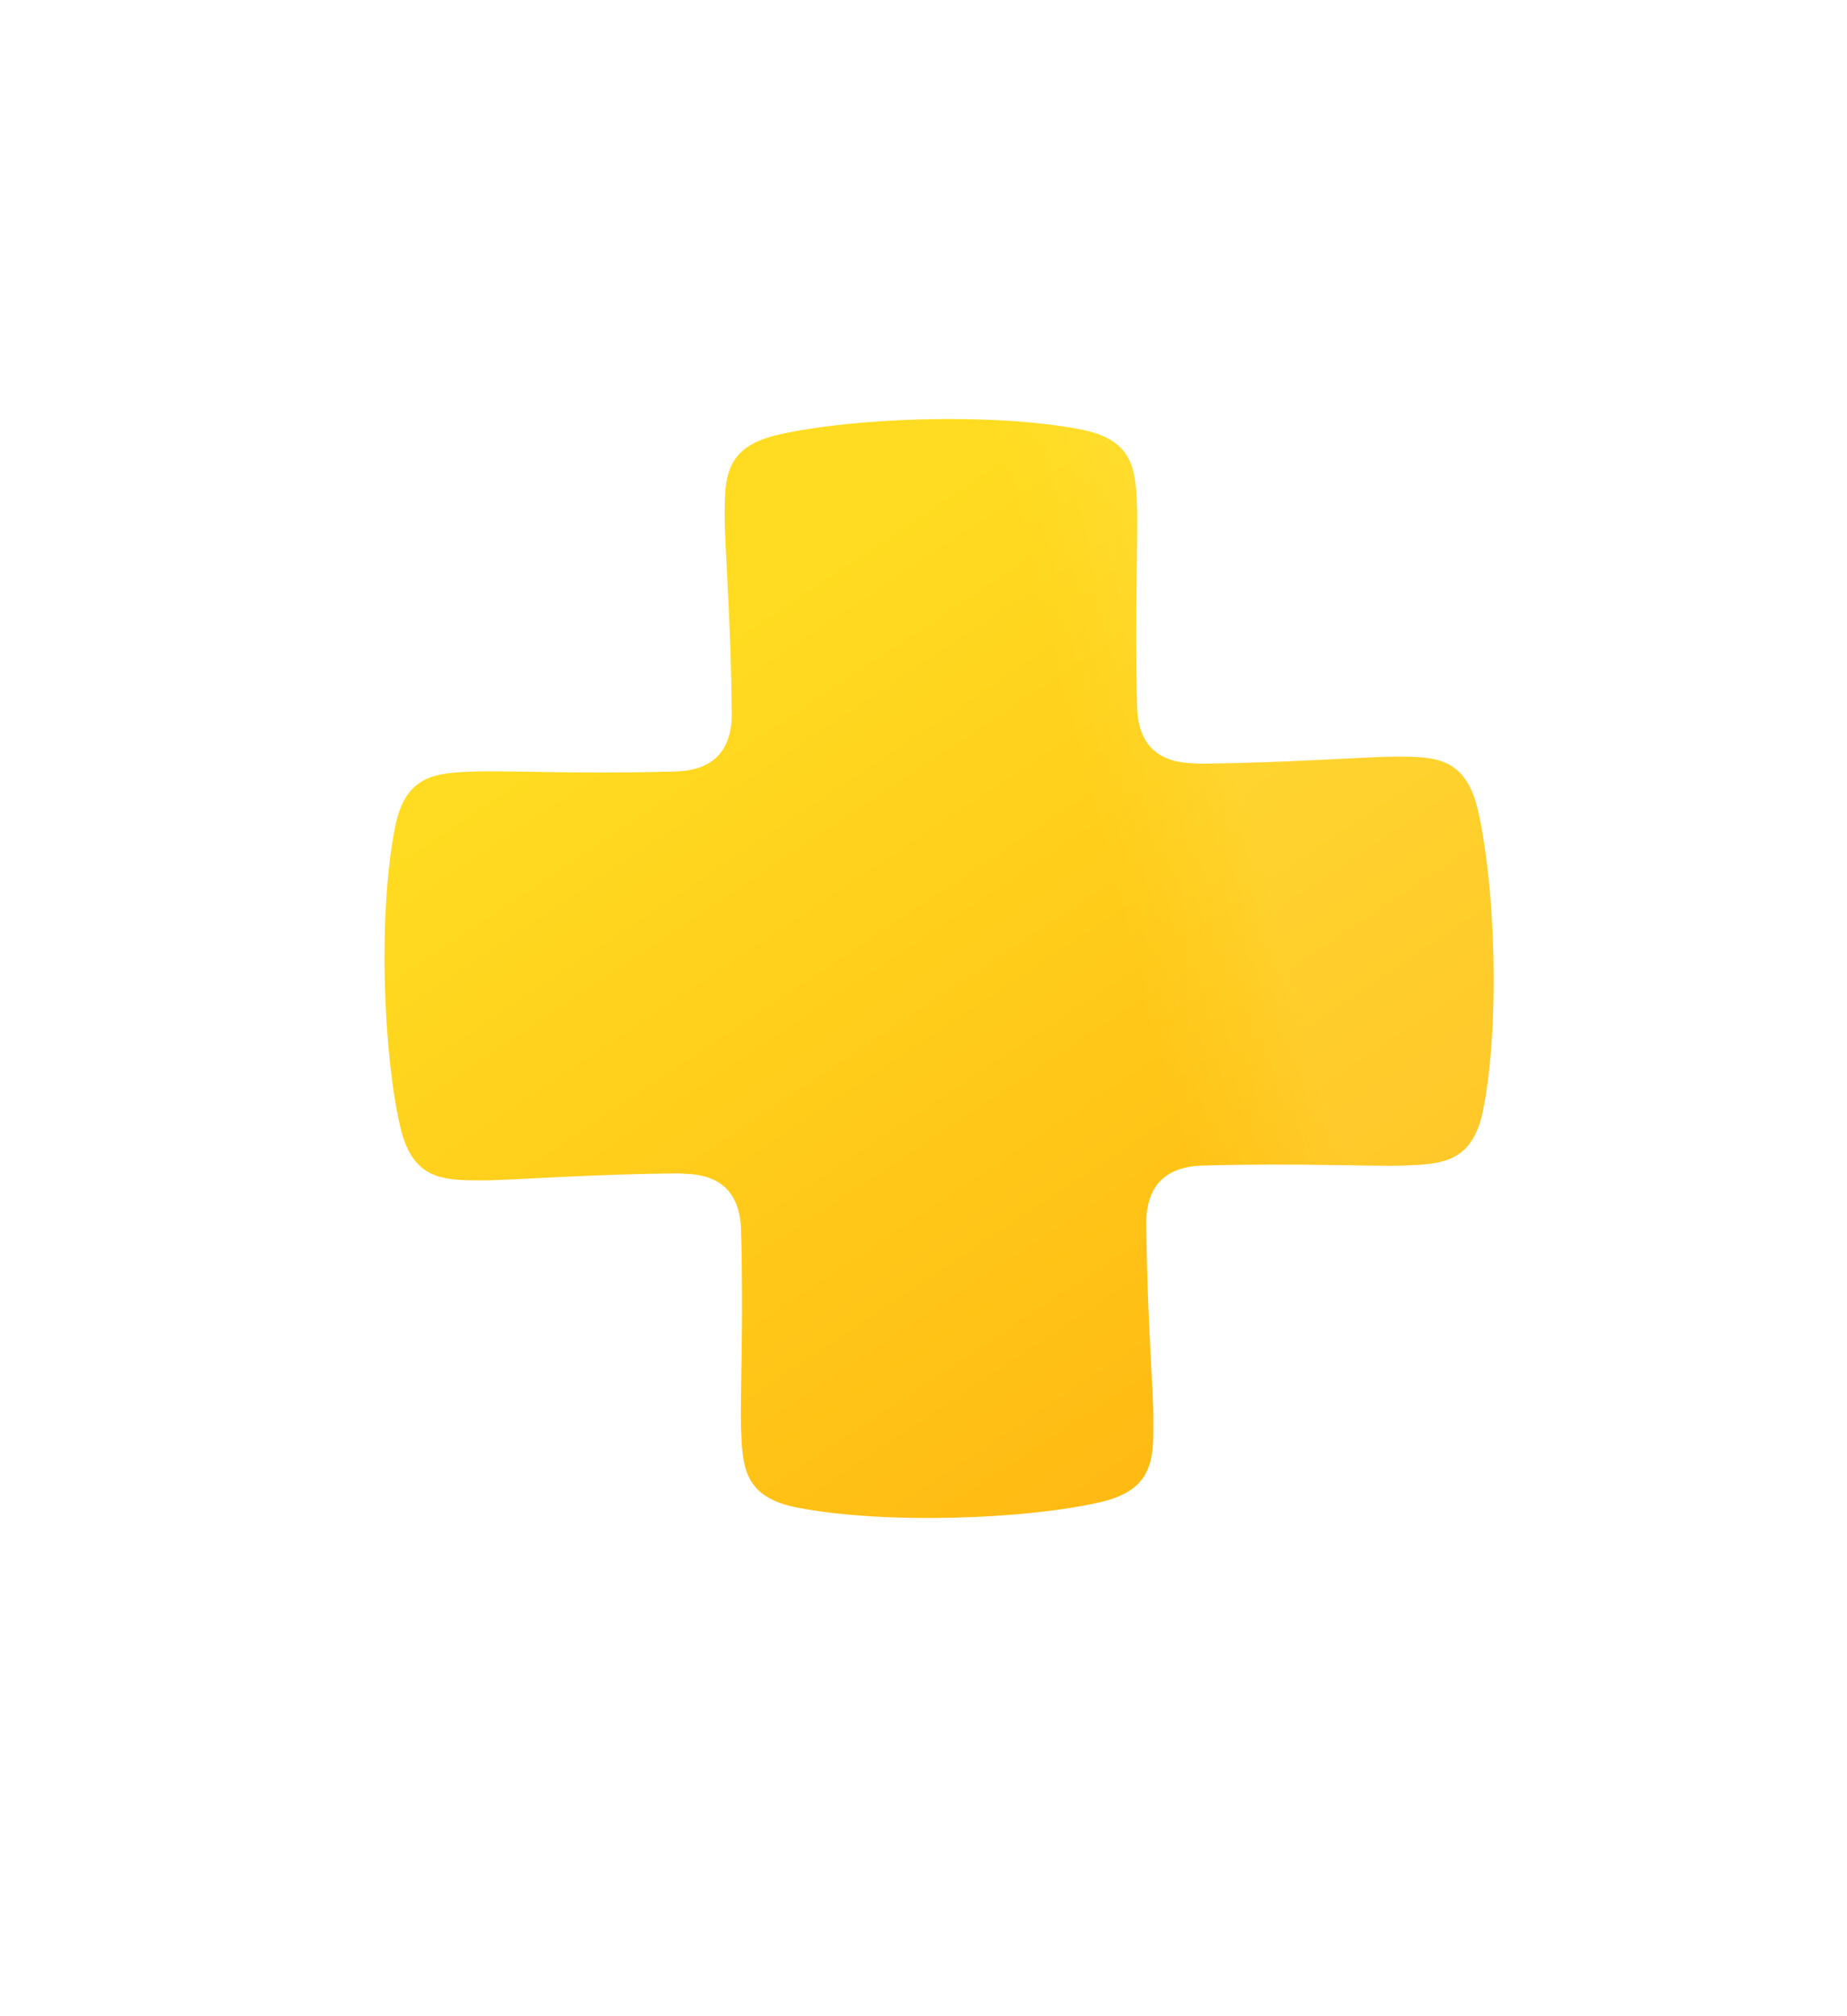
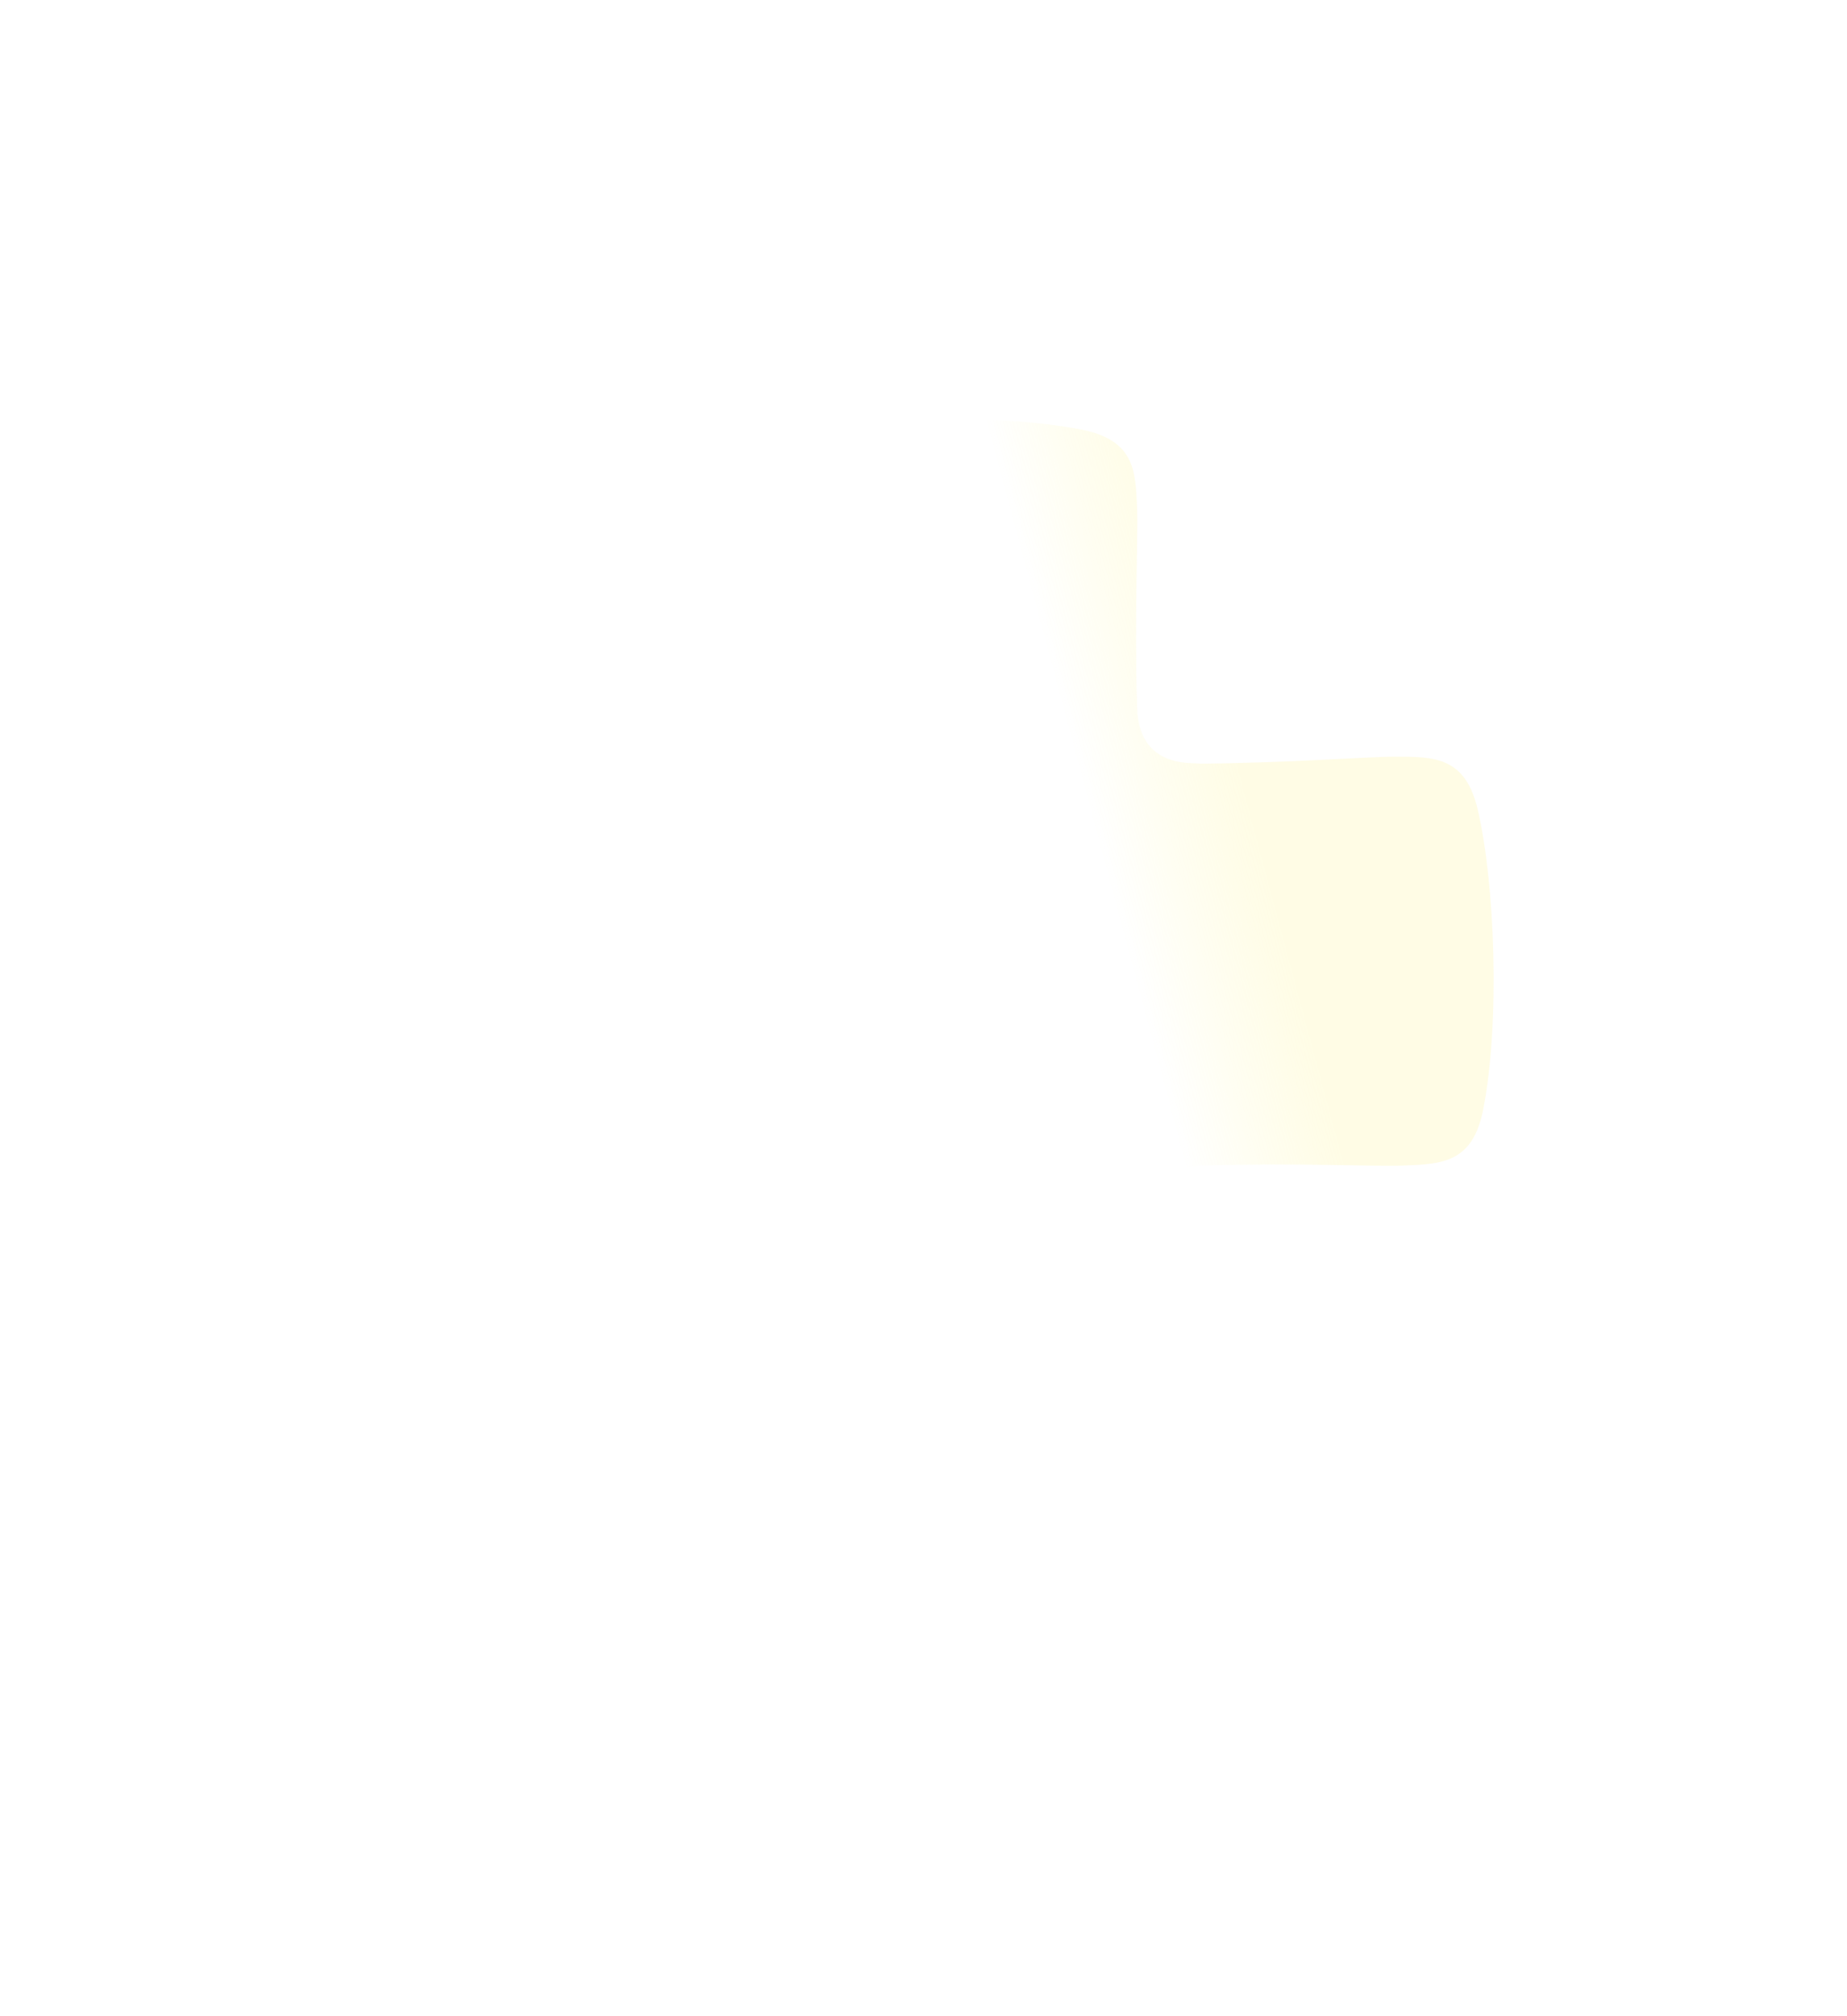
<svg xmlns="http://www.w3.org/2000/svg" width="22" height="24" viewBox="0 0 22 24" fill="none">
  <g filter="url(#filter0_dd_661_4884)">
-     <path fill-rule="evenodd" clip-rule="evenodd" d="M13.099 15.063C12.21 15.265 10.552 15.328 9.502 15.127C8.859 15.004 8.844 14.641 8.827 14.188C8.814 13.835 8.859 12.934 8.827 11.821C8.812 11.309 8.506 11.138 8.078 11.153C8.107 11.151 8.135 11.149 8.164 11.147C8.152 11.147 8.14 11.146 8.128 11.147C7.004 11.155 6.096 11.231 5.74 11.231C5.282 11.23 4.915 11.228 4.768 10.596C4.564 9.716 4.501 8.073 4.704 7.032C4.828 6.396 5.194 6.381 5.652 6.364C6.008 6.351 6.918 6.396 8.042 6.364C8.493 6.352 8.682 6.119 8.713 5.777L8.713 5.775L8.713 5.772C8.716 5.743 8.716 5.713 8.716 5.681C8.708 4.568 8.63 3.669 8.631 3.317C8.632 2.863 8.634 2.499 9.272 2.354C10.16 2.152 11.818 2.09 12.869 2.291C13.512 2.414 13.527 2.777 13.544 3.23C13.557 3.582 13.512 4.484 13.544 5.596C13.559 6.108 13.864 6.28 14.293 6.265C14.264 6.267 14.236 6.269 14.208 6.271C14.22 6.271 14.231 6.271 14.243 6.271C15.367 6.263 16.275 6.186 16.631 6.187C17.089 6.188 17.456 6.19 17.603 6.822C17.807 7.702 17.87 9.345 17.667 10.386C17.543 11.022 17.176 11.037 16.718 11.054C16.363 11.067 15.452 11.022 14.329 11.054C13.877 11.066 13.688 11.299 13.657 11.64L13.657 11.643L13.657 11.646C13.655 11.675 13.654 11.705 13.654 11.737C13.662 12.85 13.74 13.749 13.739 14.101C13.739 14.555 13.737 14.918 13.099 15.063Z" fill="url(#paint0_linear_661_4884)" />
-     <path fill-rule="evenodd" clip-rule="evenodd" d="M13.099 15.063C12.21 15.265 10.552 15.328 9.502 15.127C8.859 15.004 8.844 14.641 8.827 14.188C8.814 13.835 8.859 12.934 8.827 11.821C8.812 11.309 8.506 11.138 8.078 11.153C8.107 11.151 8.135 11.149 8.164 11.147C8.152 11.147 8.14 11.146 8.128 11.147C7.004 11.155 6.096 11.231 5.74 11.231C5.282 11.23 4.915 11.228 4.768 10.596C4.564 9.716 4.501 8.073 4.704 7.032C4.828 6.396 5.194 6.381 5.652 6.364C6.008 6.351 6.918 6.396 8.042 6.364C8.493 6.352 8.682 6.119 8.713 5.777L8.713 5.775L8.713 5.772C8.716 5.743 8.716 5.713 8.716 5.681C8.708 4.568 8.63 3.669 8.631 3.317C8.632 2.863 8.634 2.499 9.272 2.354C10.16 2.152 11.818 2.09 12.869 2.291C13.512 2.414 13.527 2.777 13.544 3.23C13.557 3.582 13.512 4.484 13.544 5.596C13.559 6.108 13.864 6.28 14.293 6.265C14.264 6.267 14.236 6.269 14.208 6.271C14.22 6.271 14.231 6.271 14.243 6.271C15.367 6.263 16.275 6.186 16.631 6.187C17.089 6.188 17.456 6.19 17.603 6.822C17.807 7.702 17.87 9.345 17.667 10.386C17.543 11.022 17.176 11.037 16.718 11.054C16.363 11.067 15.452 11.022 14.329 11.054C13.877 11.066 13.688 11.299 13.657 11.64L13.657 11.643L13.657 11.646C13.655 11.675 13.654 11.705 13.654 11.737C13.662 12.85 13.74 13.749 13.739 14.101C13.739 14.555 13.737 14.918 13.099 15.063Z" fill="url(#paint1_linear_661_4884)" fill-opacity="0.2" />
+     <path fill-rule="evenodd" clip-rule="evenodd" d="M13.099 15.063C12.21 15.265 10.552 15.328 9.502 15.127C8.859 15.004 8.844 14.641 8.827 14.188C8.814 13.835 8.859 12.934 8.827 11.821C8.812 11.309 8.506 11.138 8.078 11.153C8.107 11.151 8.135 11.149 8.164 11.147C8.152 11.147 8.14 11.146 8.128 11.147C7.004 11.155 6.096 11.231 5.74 11.231C5.282 11.23 4.915 11.228 4.768 10.596C4.564 9.716 4.501 8.073 4.704 7.032C4.828 6.396 5.194 6.381 5.652 6.364C6.008 6.351 6.918 6.396 8.042 6.364C8.493 6.352 8.682 6.119 8.713 5.777L8.713 5.775L8.713 5.772C8.716 5.743 8.716 5.713 8.716 5.681C8.708 4.568 8.63 3.669 8.631 3.317C8.632 2.863 8.634 2.499 9.272 2.354C10.16 2.152 11.818 2.09 12.869 2.291C13.512 2.414 13.527 2.777 13.544 3.23C13.557 3.582 13.512 4.484 13.544 5.596C13.559 6.108 13.864 6.28 14.293 6.265C14.22 6.271 14.231 6.271 14.243 6.271C15.367 6.263 16.275 6.186 16.631 6.187C17.089 6.188 17.456 6.19 17.603 6.822C17.807 7.702 17.87 9.345 17.667 10.386C17.543 11.022 17.176 11.037 16.718 11.054C16.363 11.067 15.452 11.022 14.329 11.054C13.877 11.066 13.688 11.299 13.657 11.64L13.657 11.643L13.657 11.646C13.655 11.675 13.654 11.705 13.654 11.737C13.662 12.85 13.74 13.749 13.739 14.101C13.739 14.555 13.737 14.918 13.099 15.063Z" fill="url(#paint1_linear_661_4884)" fill-opacity="0.2" />
  </g>
  <defs>
    <filter id="filter0_dd_661_4884" x="0.579" y="0.988" width="21.212" height="22.262" filterUnits="userSpaceOnUse" color-interpolation-filters="sRGB">
      <feFlood flood-opacity="0" result="BackgroundImageFix" />
      <feColorMatrix in="SourceAlpha" type="matrix" values="0 0 0 0 0 0 0 0 0 0 0 0 0 0 0 0 0 0 127 0" result="hardAlpha" />
      <feOffset dy="-1.18" />
      <feComposite in2="hardAlpha" operator="out" />
      <feColorMatrix type="matrix" values="0 0 0 0 1 0 0 0 0 0.965 0 0 0 0 0.133 0 0 0 1 0" />
      <feBlend mode="normal" in2="BackgroundImageFix" result="effect1_dropShadow_661_4884" />
      <feColorMatrix in="SourceAlpha" type="matrix" values="0 0 0 0 0 0 0 0 0 0 0 0 0 0 0 0 0 0 127 0" result="hardAlpha" />
      <feOffset dy="4" />
      <feGaussianBlur stdDeviation="2" />
      <feComposite in2="hardAlpha" operator="out" />
      <feColorMatrix type="matrix" values="0 0 0 0 0 0 0 0 0 0 0 0 0 0 0 0 0 0 0.25 0" />
      <feBlend mode="normal" in2="effect1_dropShadow_661_4884" result="effect2_dropShadow_661_4884" />
      <feBlend mode="normal" in="SourceGraphic" in2="effect2_dropShadow_661_4884" result="shape" />
    </filter>
    <linearGradient id="paint0_linear_661_4884" x1="14" y1="29.5" x2="0.775" y2="9.607" gradientUnits="userSpaceOnUse">
      <stop stop-color="#FF9604" />
      <stop offset="1" stop-color="#FFDC21" />
    </linearGradient>
    <linearGradient id="paint1_linear_661_4884" x1="15.123" y1="7.674" x2="4.73" y2="10.459" gradientUnits="userSpaceOnUse">
      <stop stop-color="#FFF27F" />
      <stop offset="0.172" stop-color="#FFF35C" stop-opacity="0" />
    </linearGradient>
  </defs>
</svg>